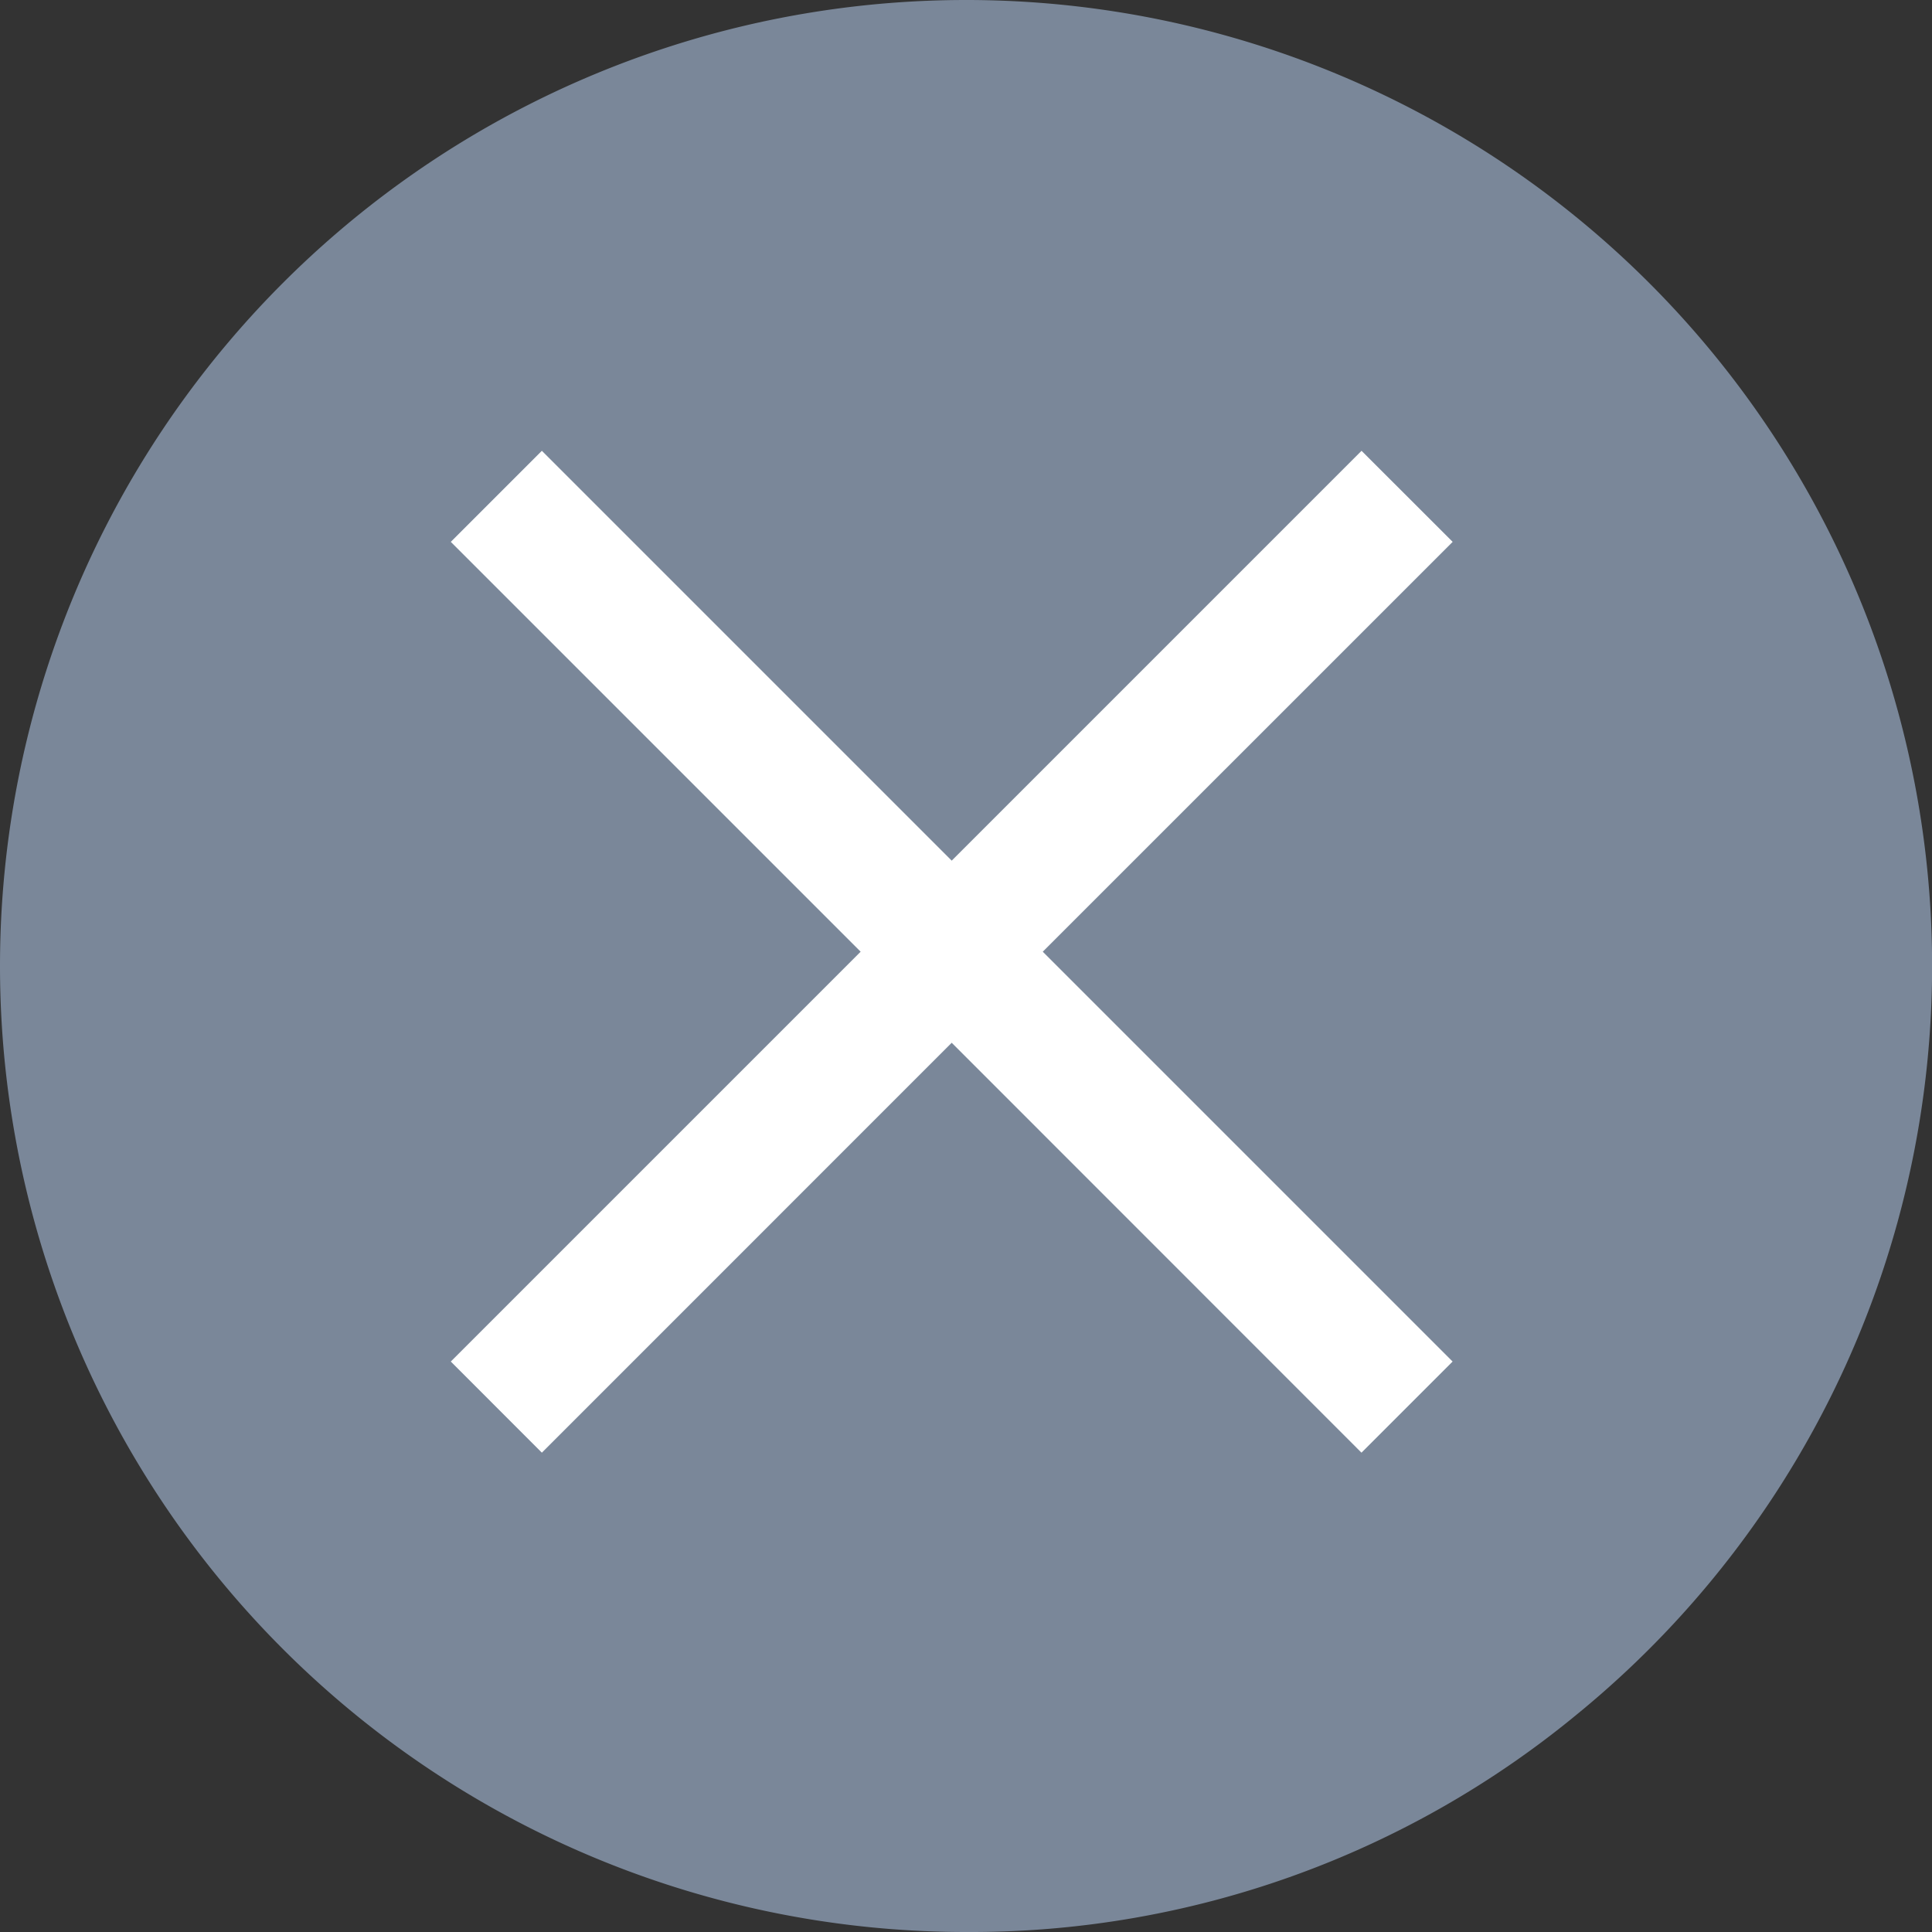
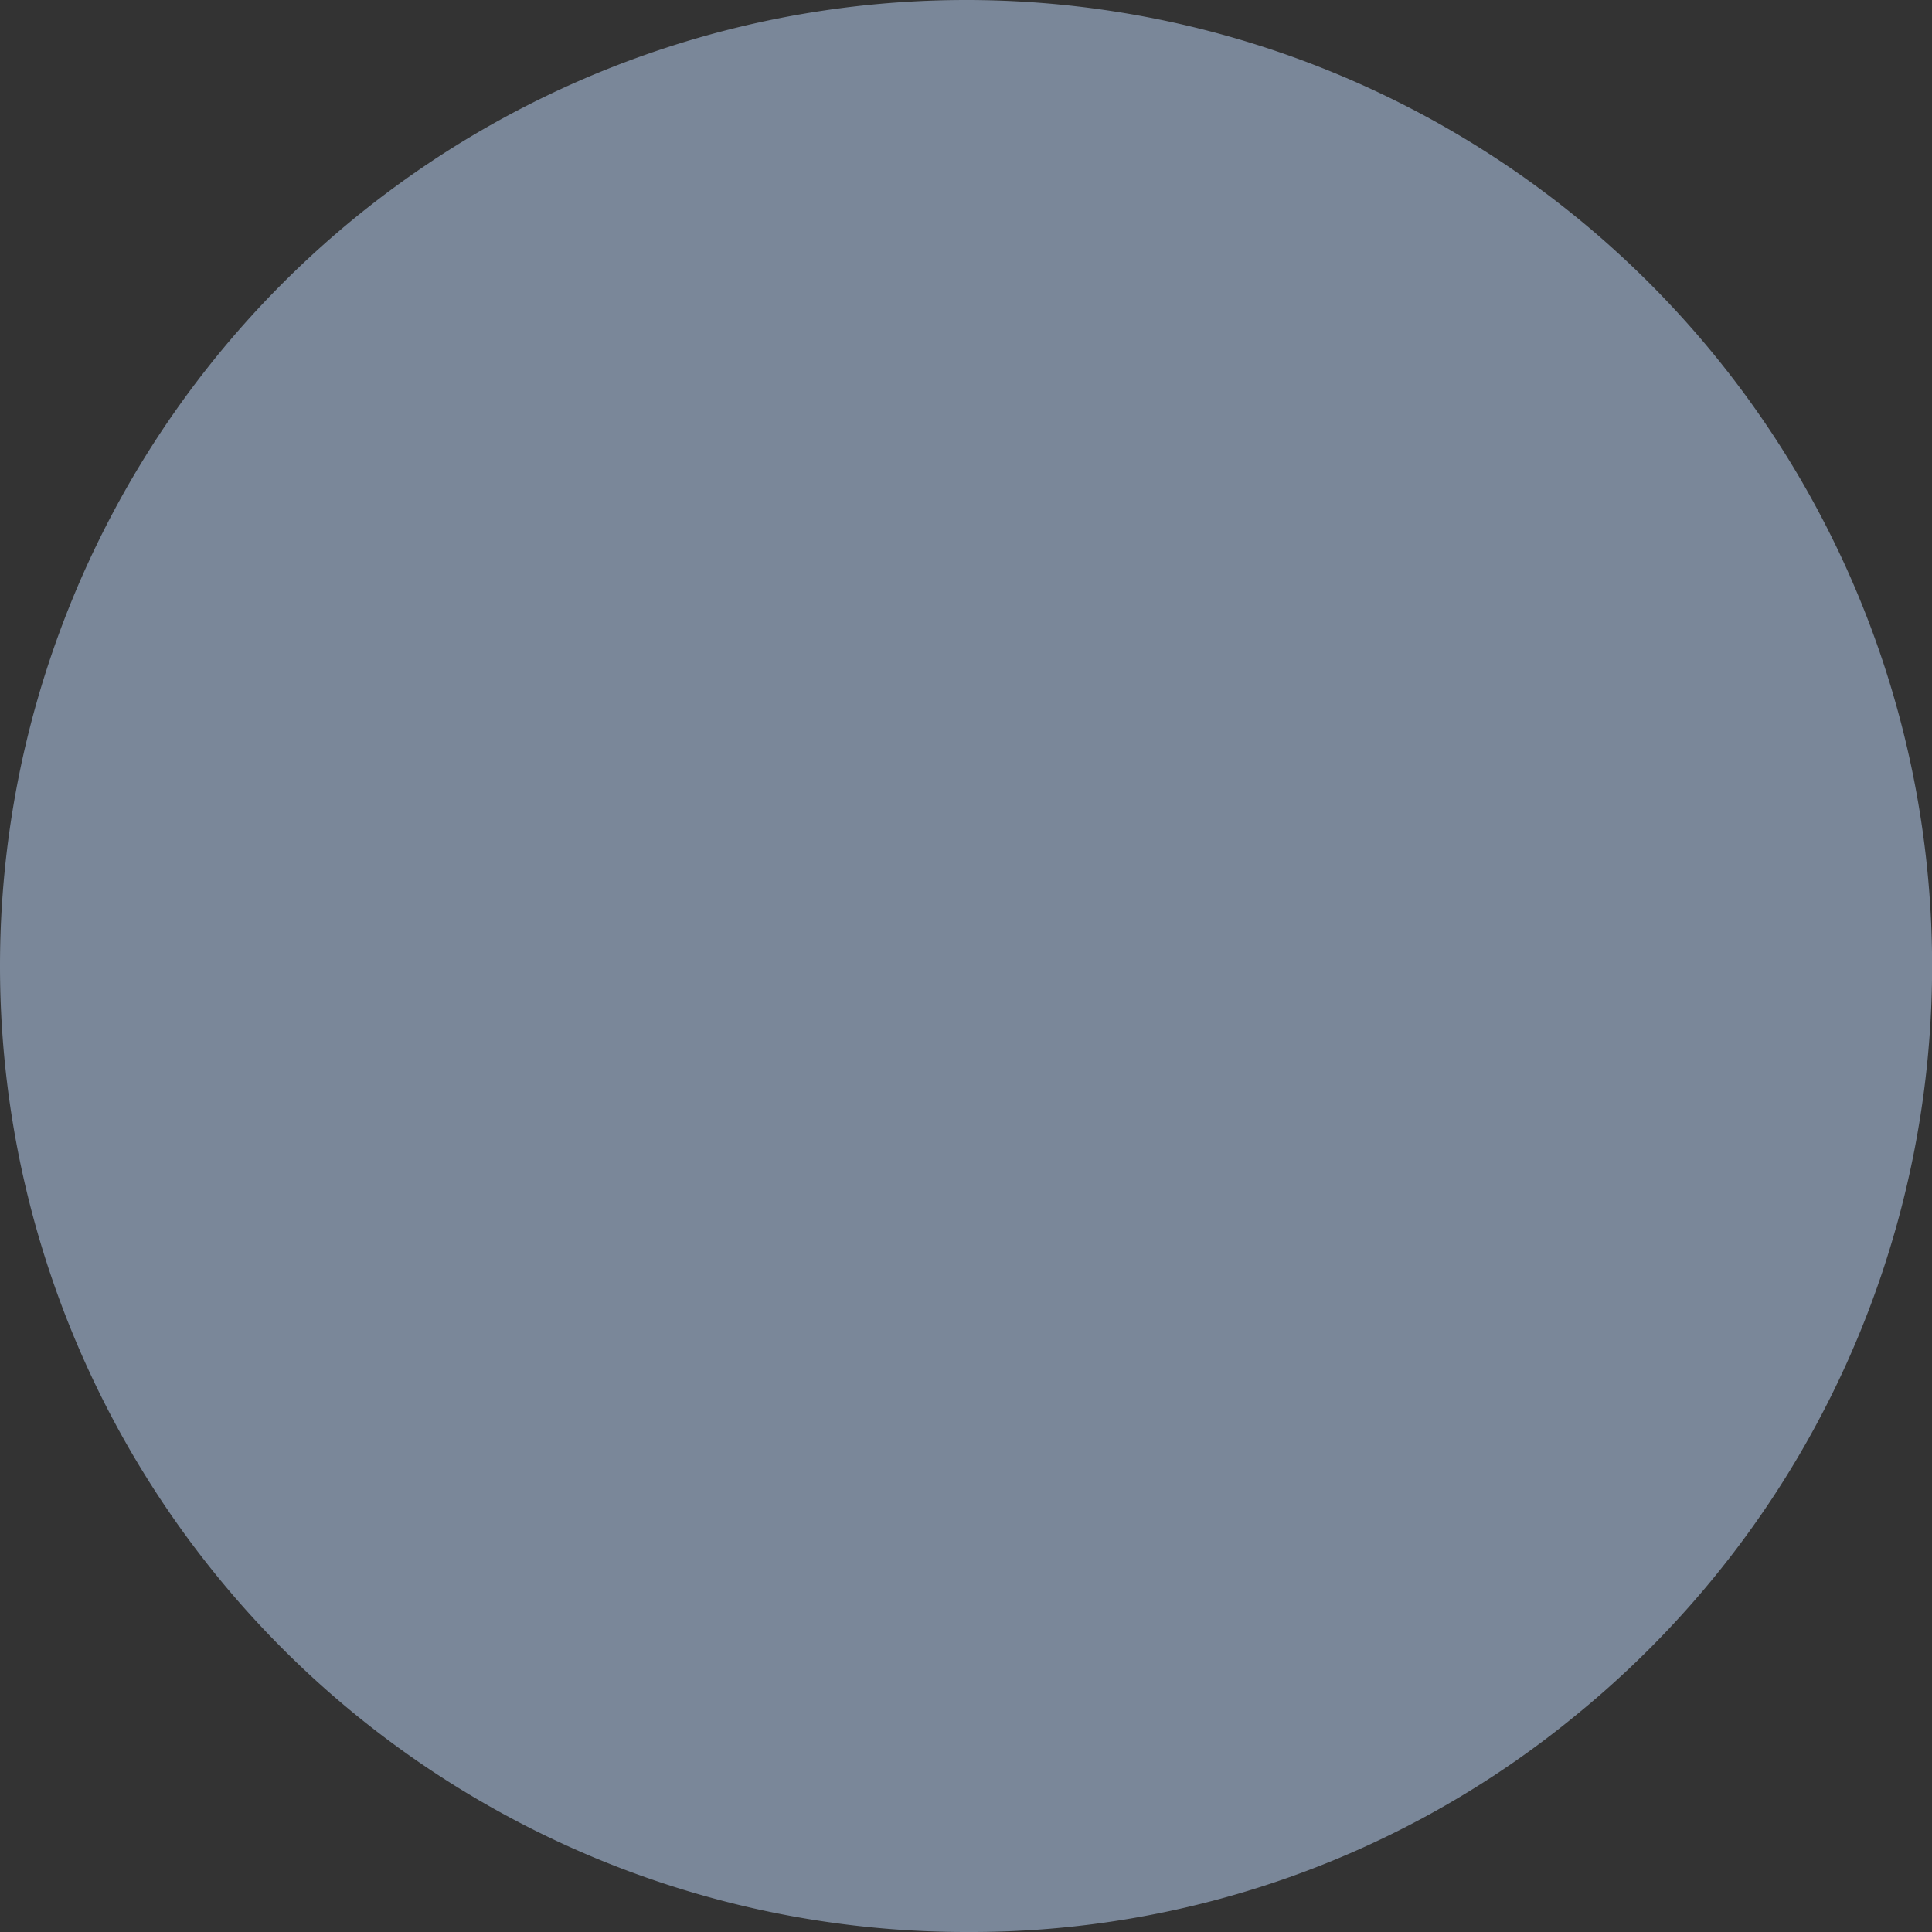
<svg xmlns="http://www.w3.org/2000/svg" id="btn-close" width="30" height="30" viewBox="0 0 30 30">
  <rect x="0" y="0" width="30" height="30" fill="#333333" stroke="none" />
  <path id="パス_44" data-name="パス 44" d="M15,0a15,15,0,0,1,9.519,26.594A14.791,14.791,0,0,1,15,30,15,15,0,0,1,15,0Z" fill="#7a8799" />
  <g id="Icon_-_Close" data-name="Icon - Close" transform="translate(7 7)">
-     <path id="合体_3" data-name="合体 3" d="M7.778,9.192,1.414,15.557,0,14.142,6.364,7.778,0,1.414,1.414,0,7.778,6.364,14.142,0l1.415,1.414L9.192,7.778l6.364,6.364-1.415,1.415Z" fill="#fff" />
-   </g>
+     </g>
</svg>